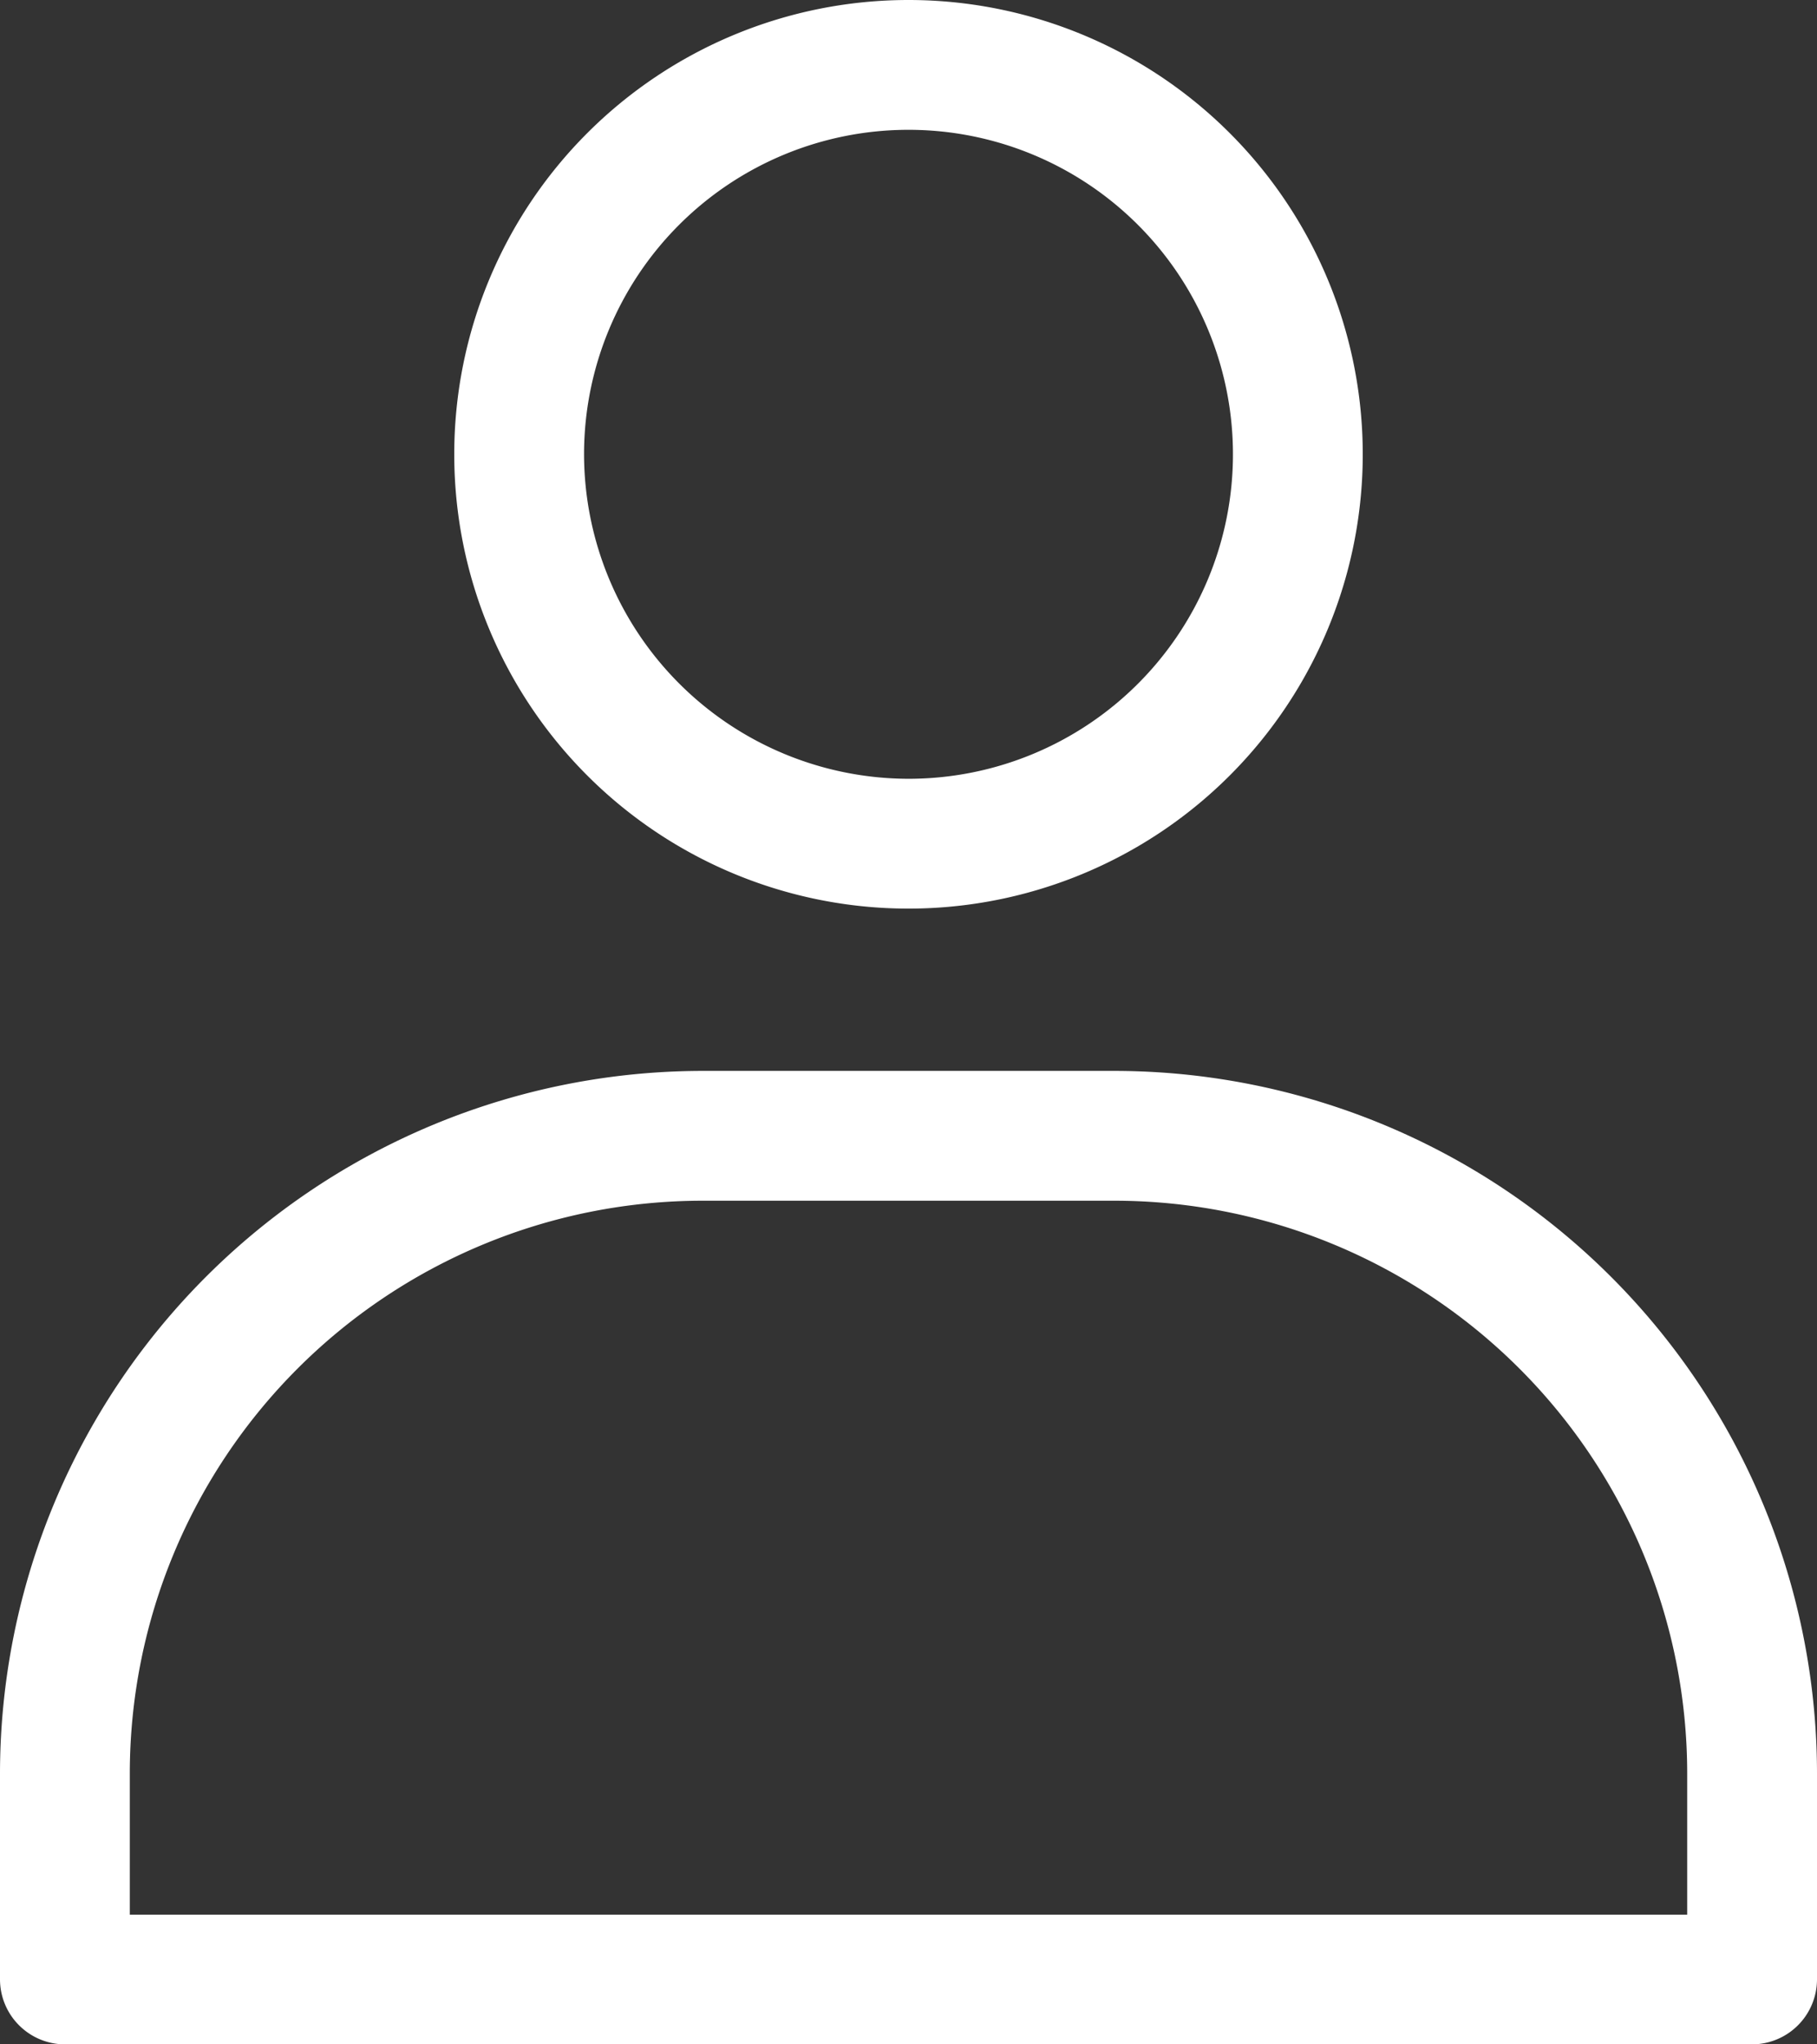
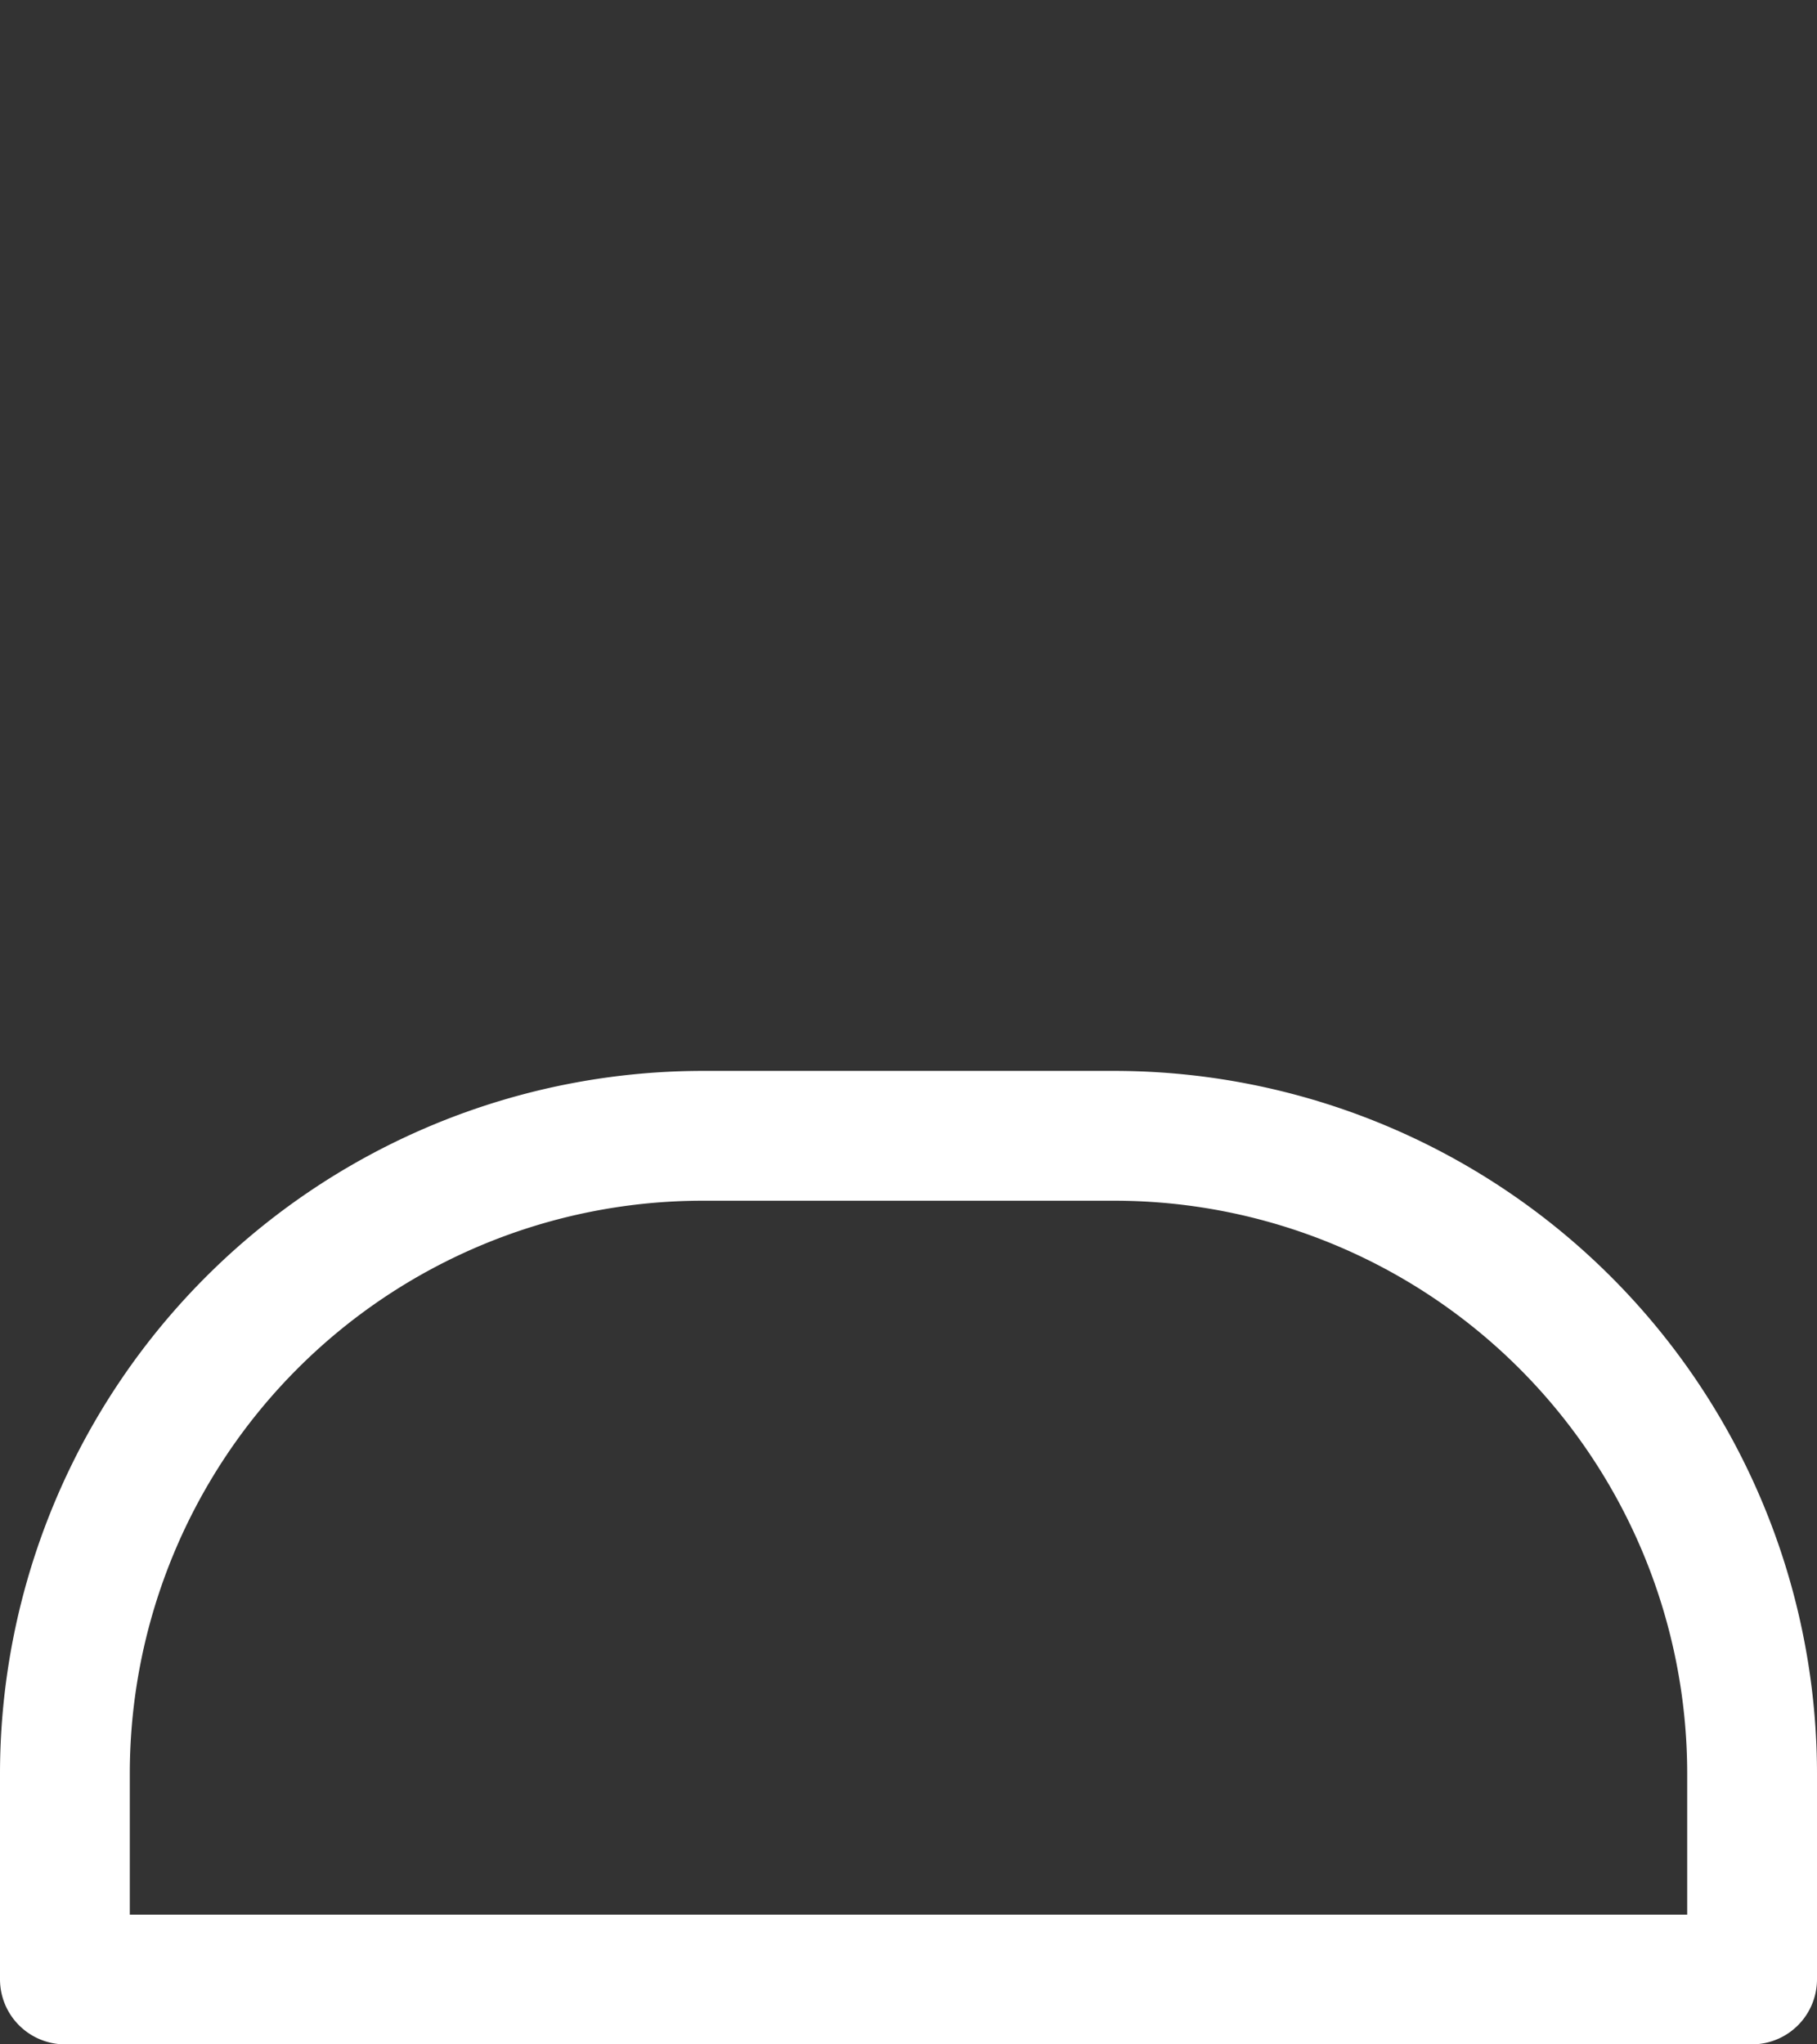
<svg xmlns="http://www.w3.org/2000/svg" id="user" width="16" height="18" viewBox="0 0 16 18">
  <rect x="0" y="0" width="16" height="18" fill="#333333" stroke="none" />
-   <path id="Tracciato_154" data-name="Tracciato 154" d="M44,22a4,4,0,1,0-4,4A4,4,0,0,0,44,22Zm-6.857,0A2.857,2.857,0,1,1,40,24.857,2.862,2.862,0,0,1,37.143,22Z" transform="translate(-32 -18)" fill="#fff" />
  <path id="Tracciato_155" data-name="Tracciato 155" d="M22,57.183V59a.573.573,0,0,0,.571.571H37.429A.573.573,0,0,0,38,59V57.183A6.191,6.191,0,0,0,31.817,51H28.183A6.191,6.191,0,0,0,22,57.183Zm6.183-5.04h3.634a5.045,5.045,0,0,1,5.04,5.04v1.246H23.143V57.183A5.045,5.045,0,0,1,28.183,52.143Z" transform="translate(-22 -41.571)" fill="#fff" />
</svg>